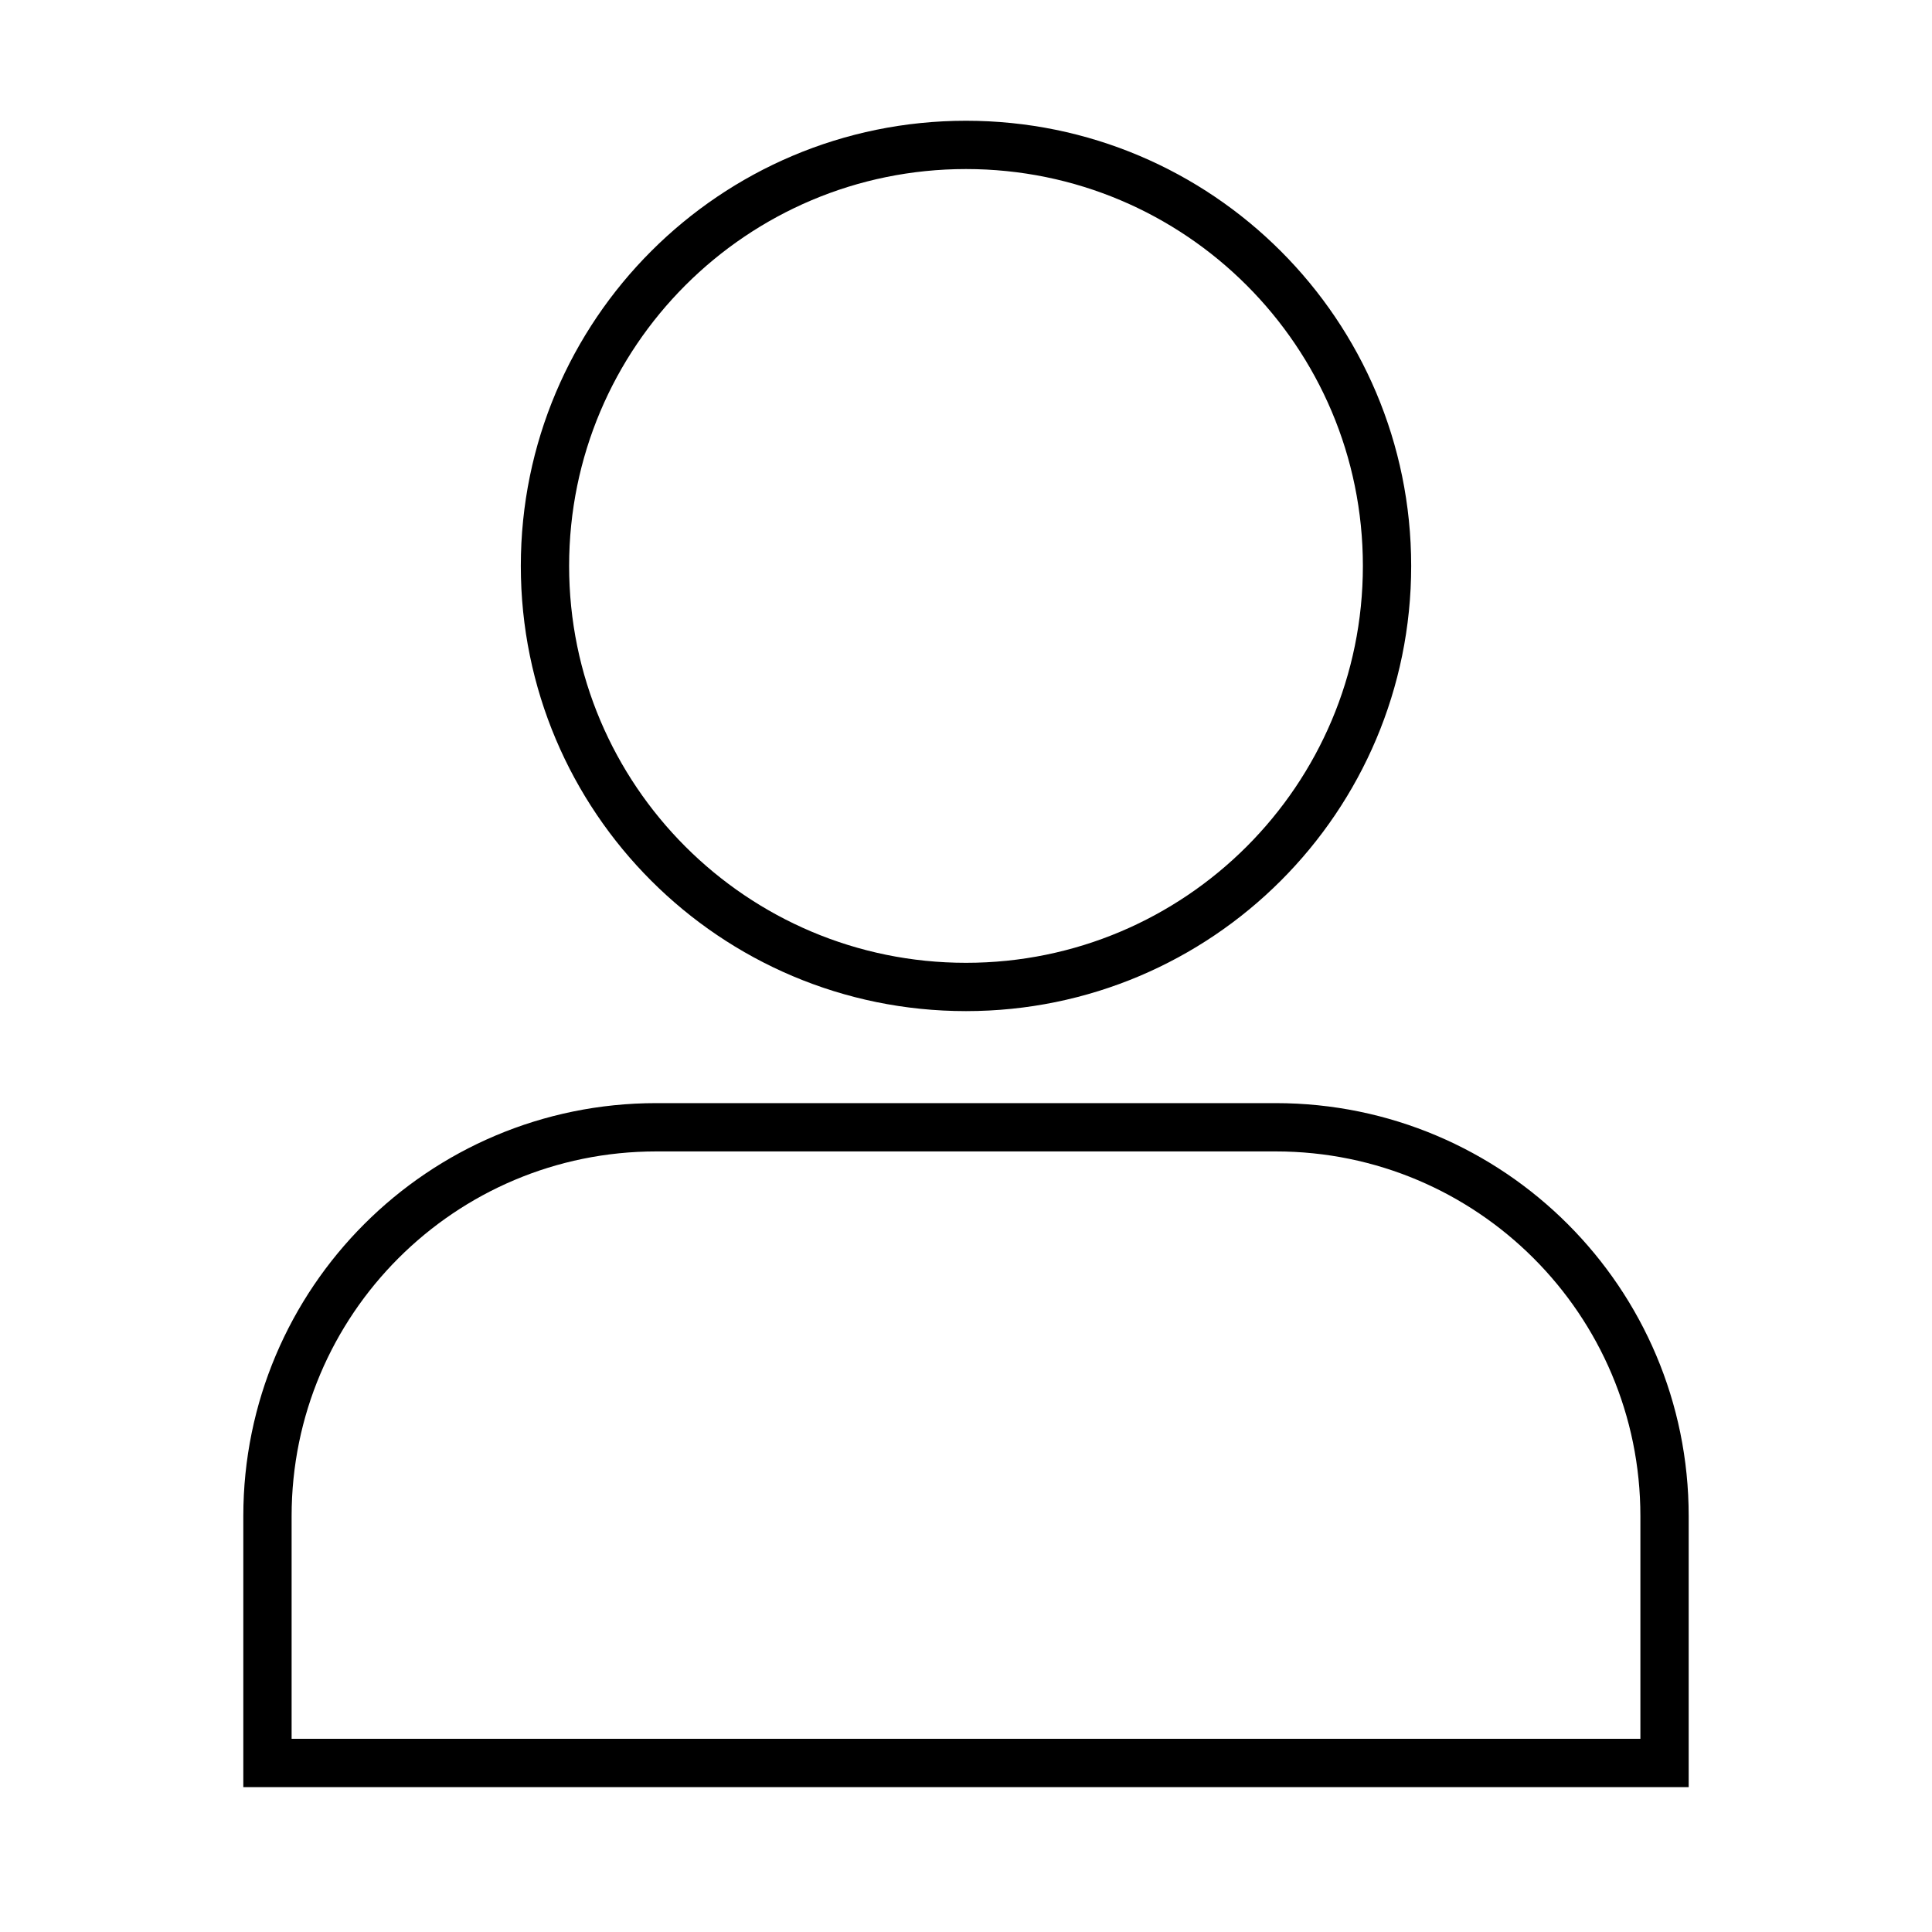
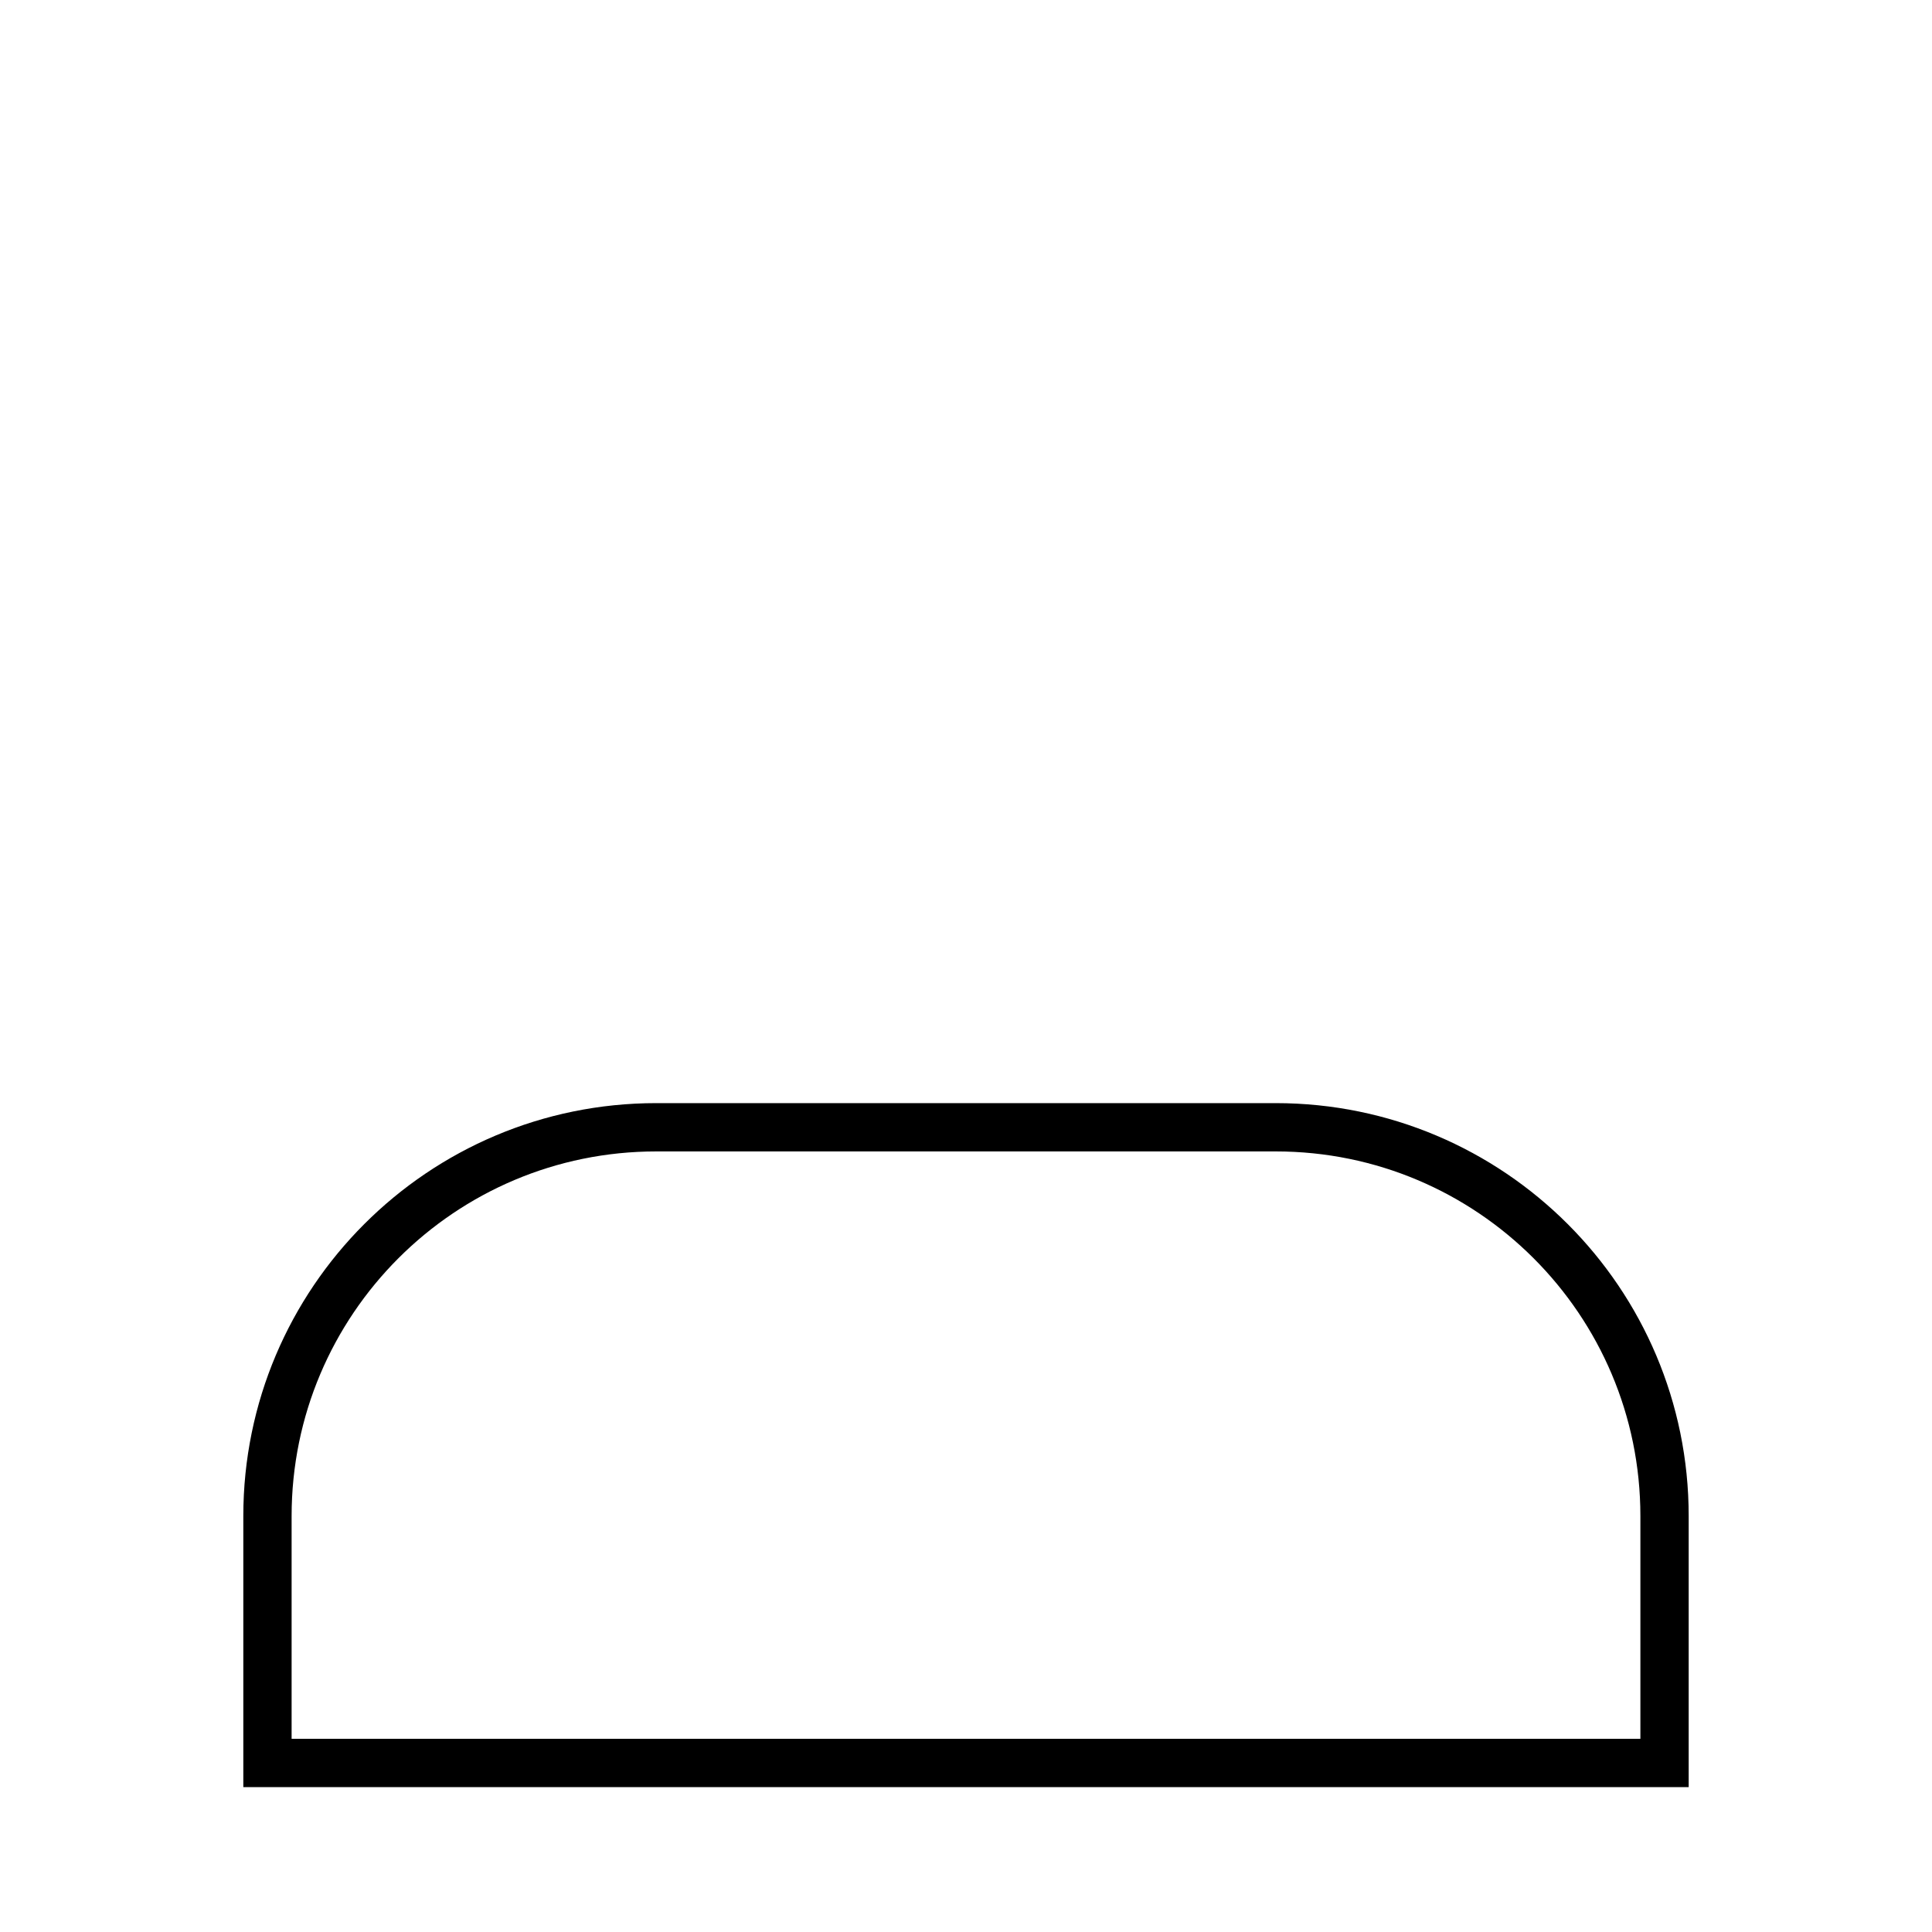
<svg xmlns="http://www.w3.org/2000/svg" width="80" height="80" fill="none" viewBox="0 0 80 80">
-   <path stroke="#000" stroke-linecap="round" stroke-linejoin="round" stroke-width="2" d="M40 40.868c9.629 0 17.434-7.805 17.434-17.434C57.434 13.805 49.63 6 40 6c-9.628 0-17.434 7.806-17.434 17.434 0 9.629 7.806 17.434 17.434 17.434Z" />
  <path stroke="#000" stroke-width="2" d="M27.175 46.678h25.65c8.892 0 16.1 7.209 16.1 16.1V73h-57.85V62.778c0-8.892 7.208-16.1 16.1-16.1Z" />
</svg>